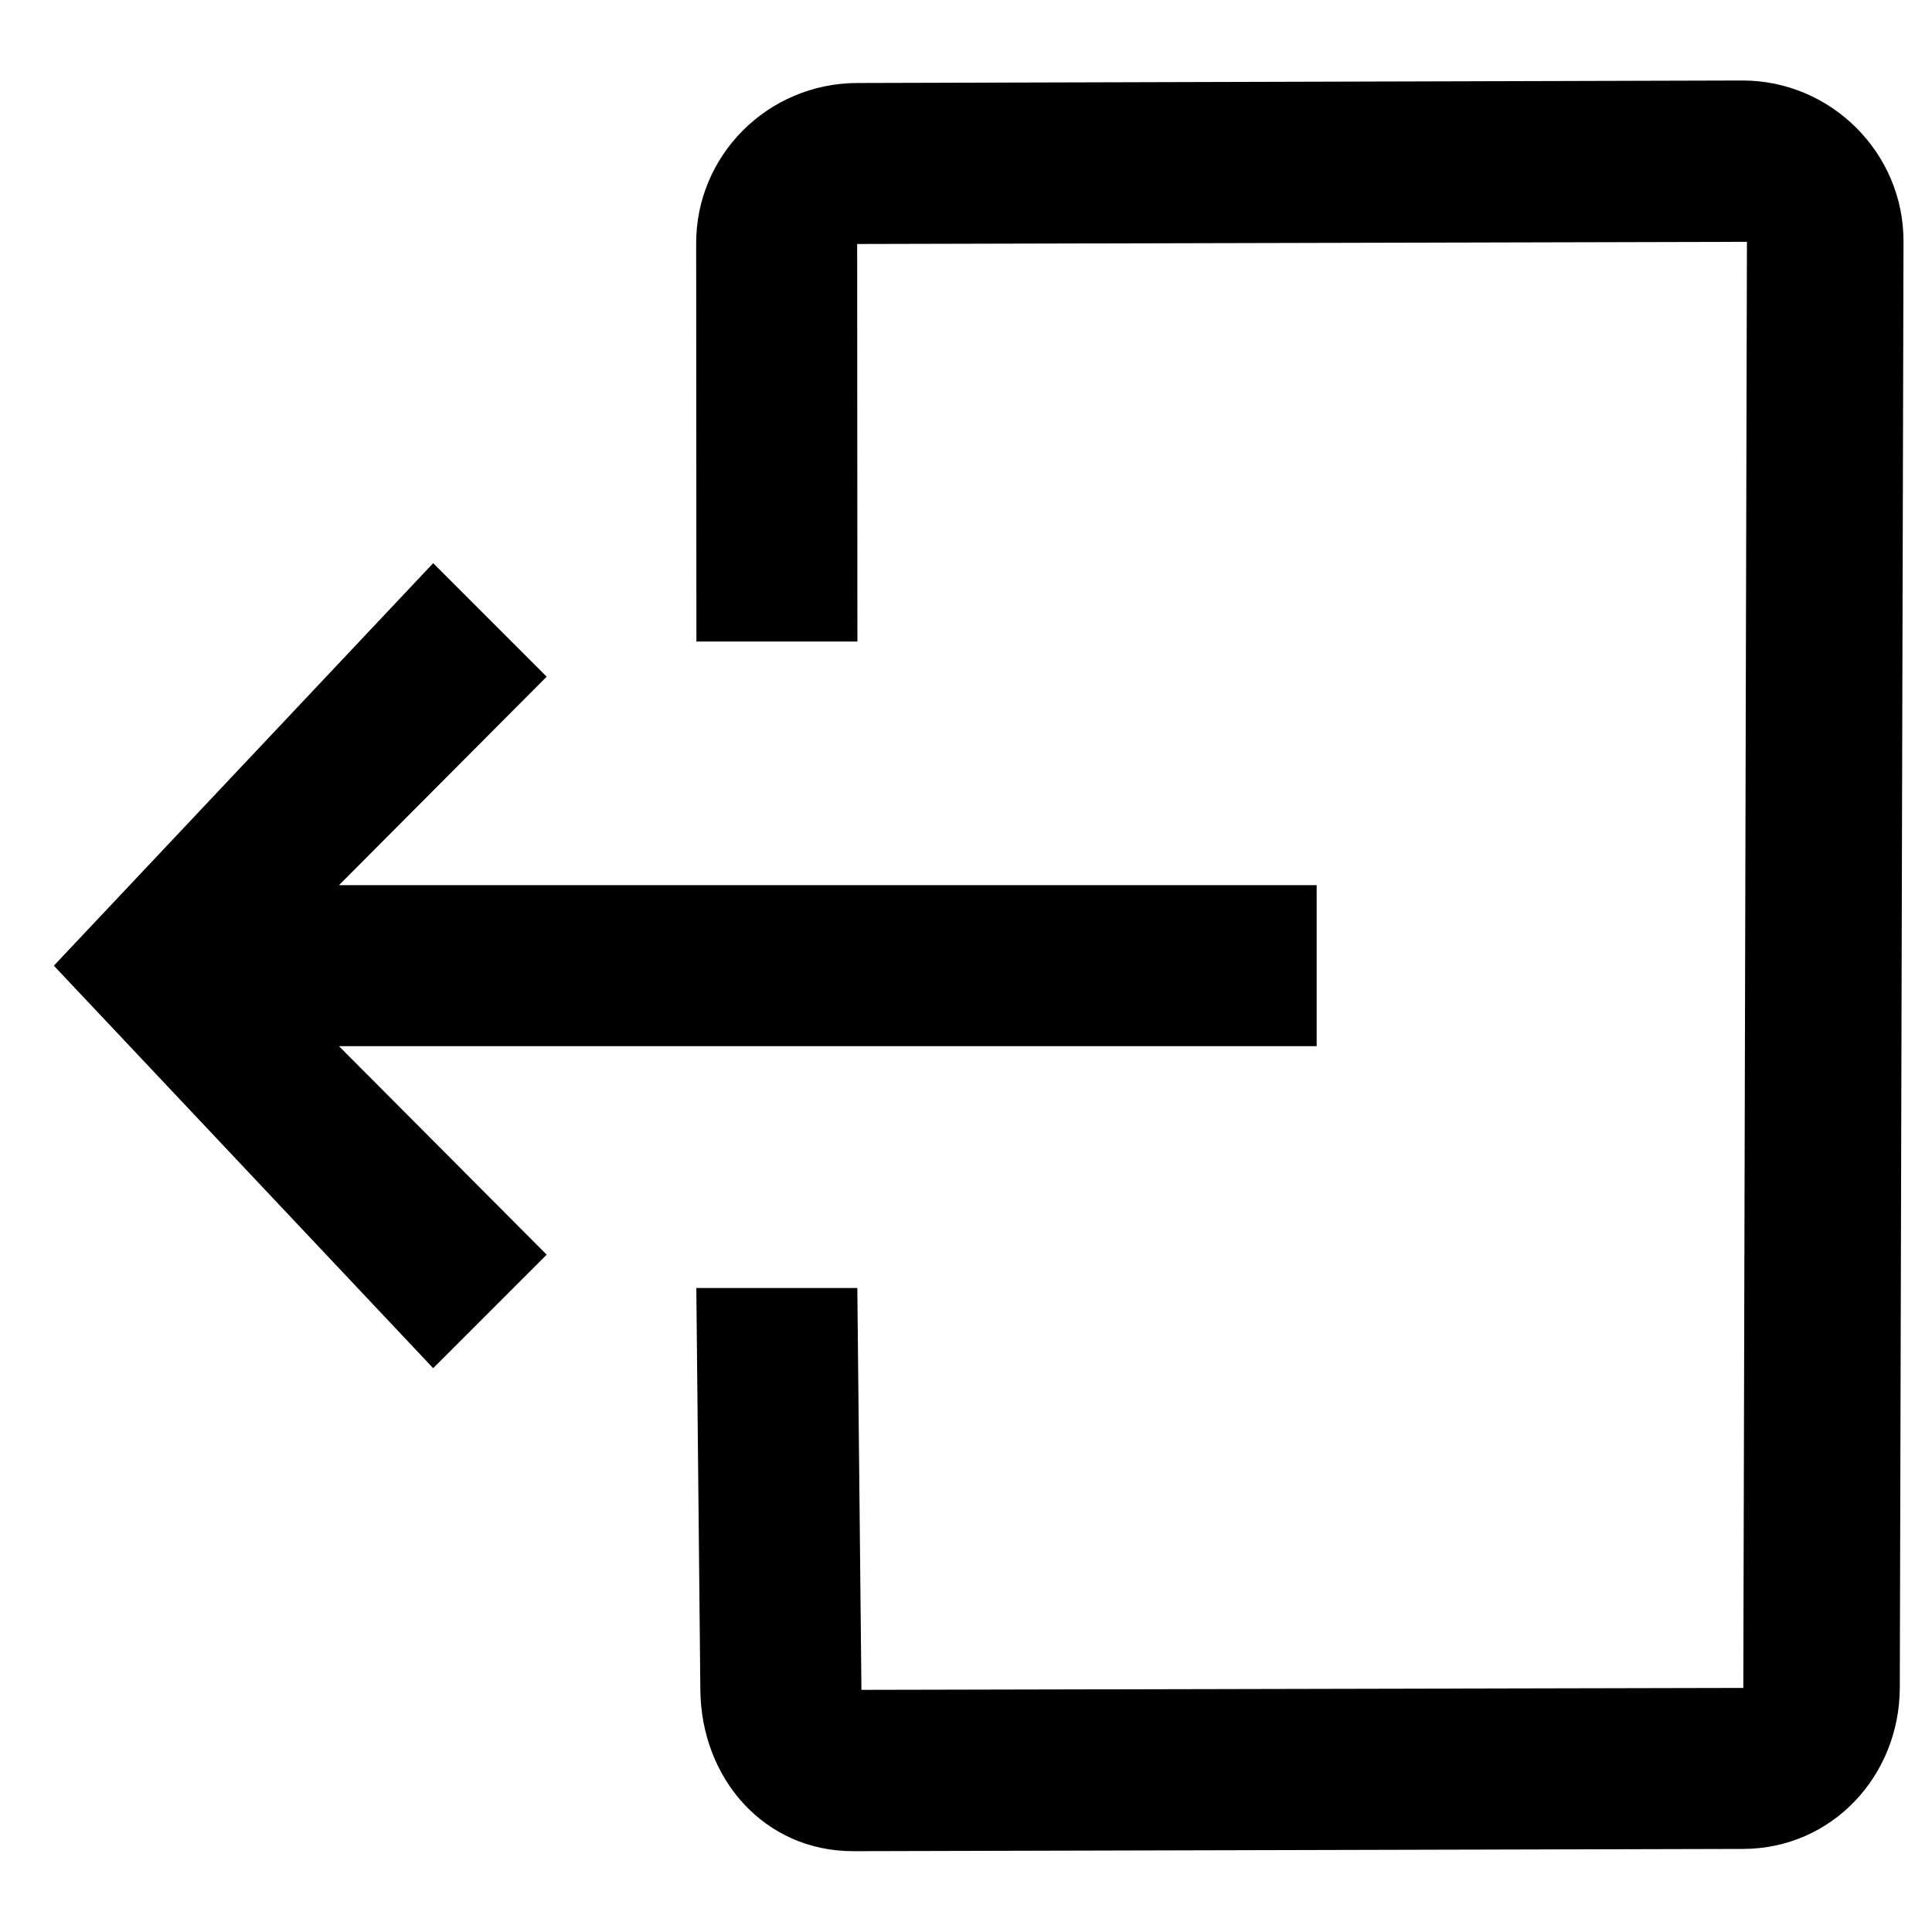
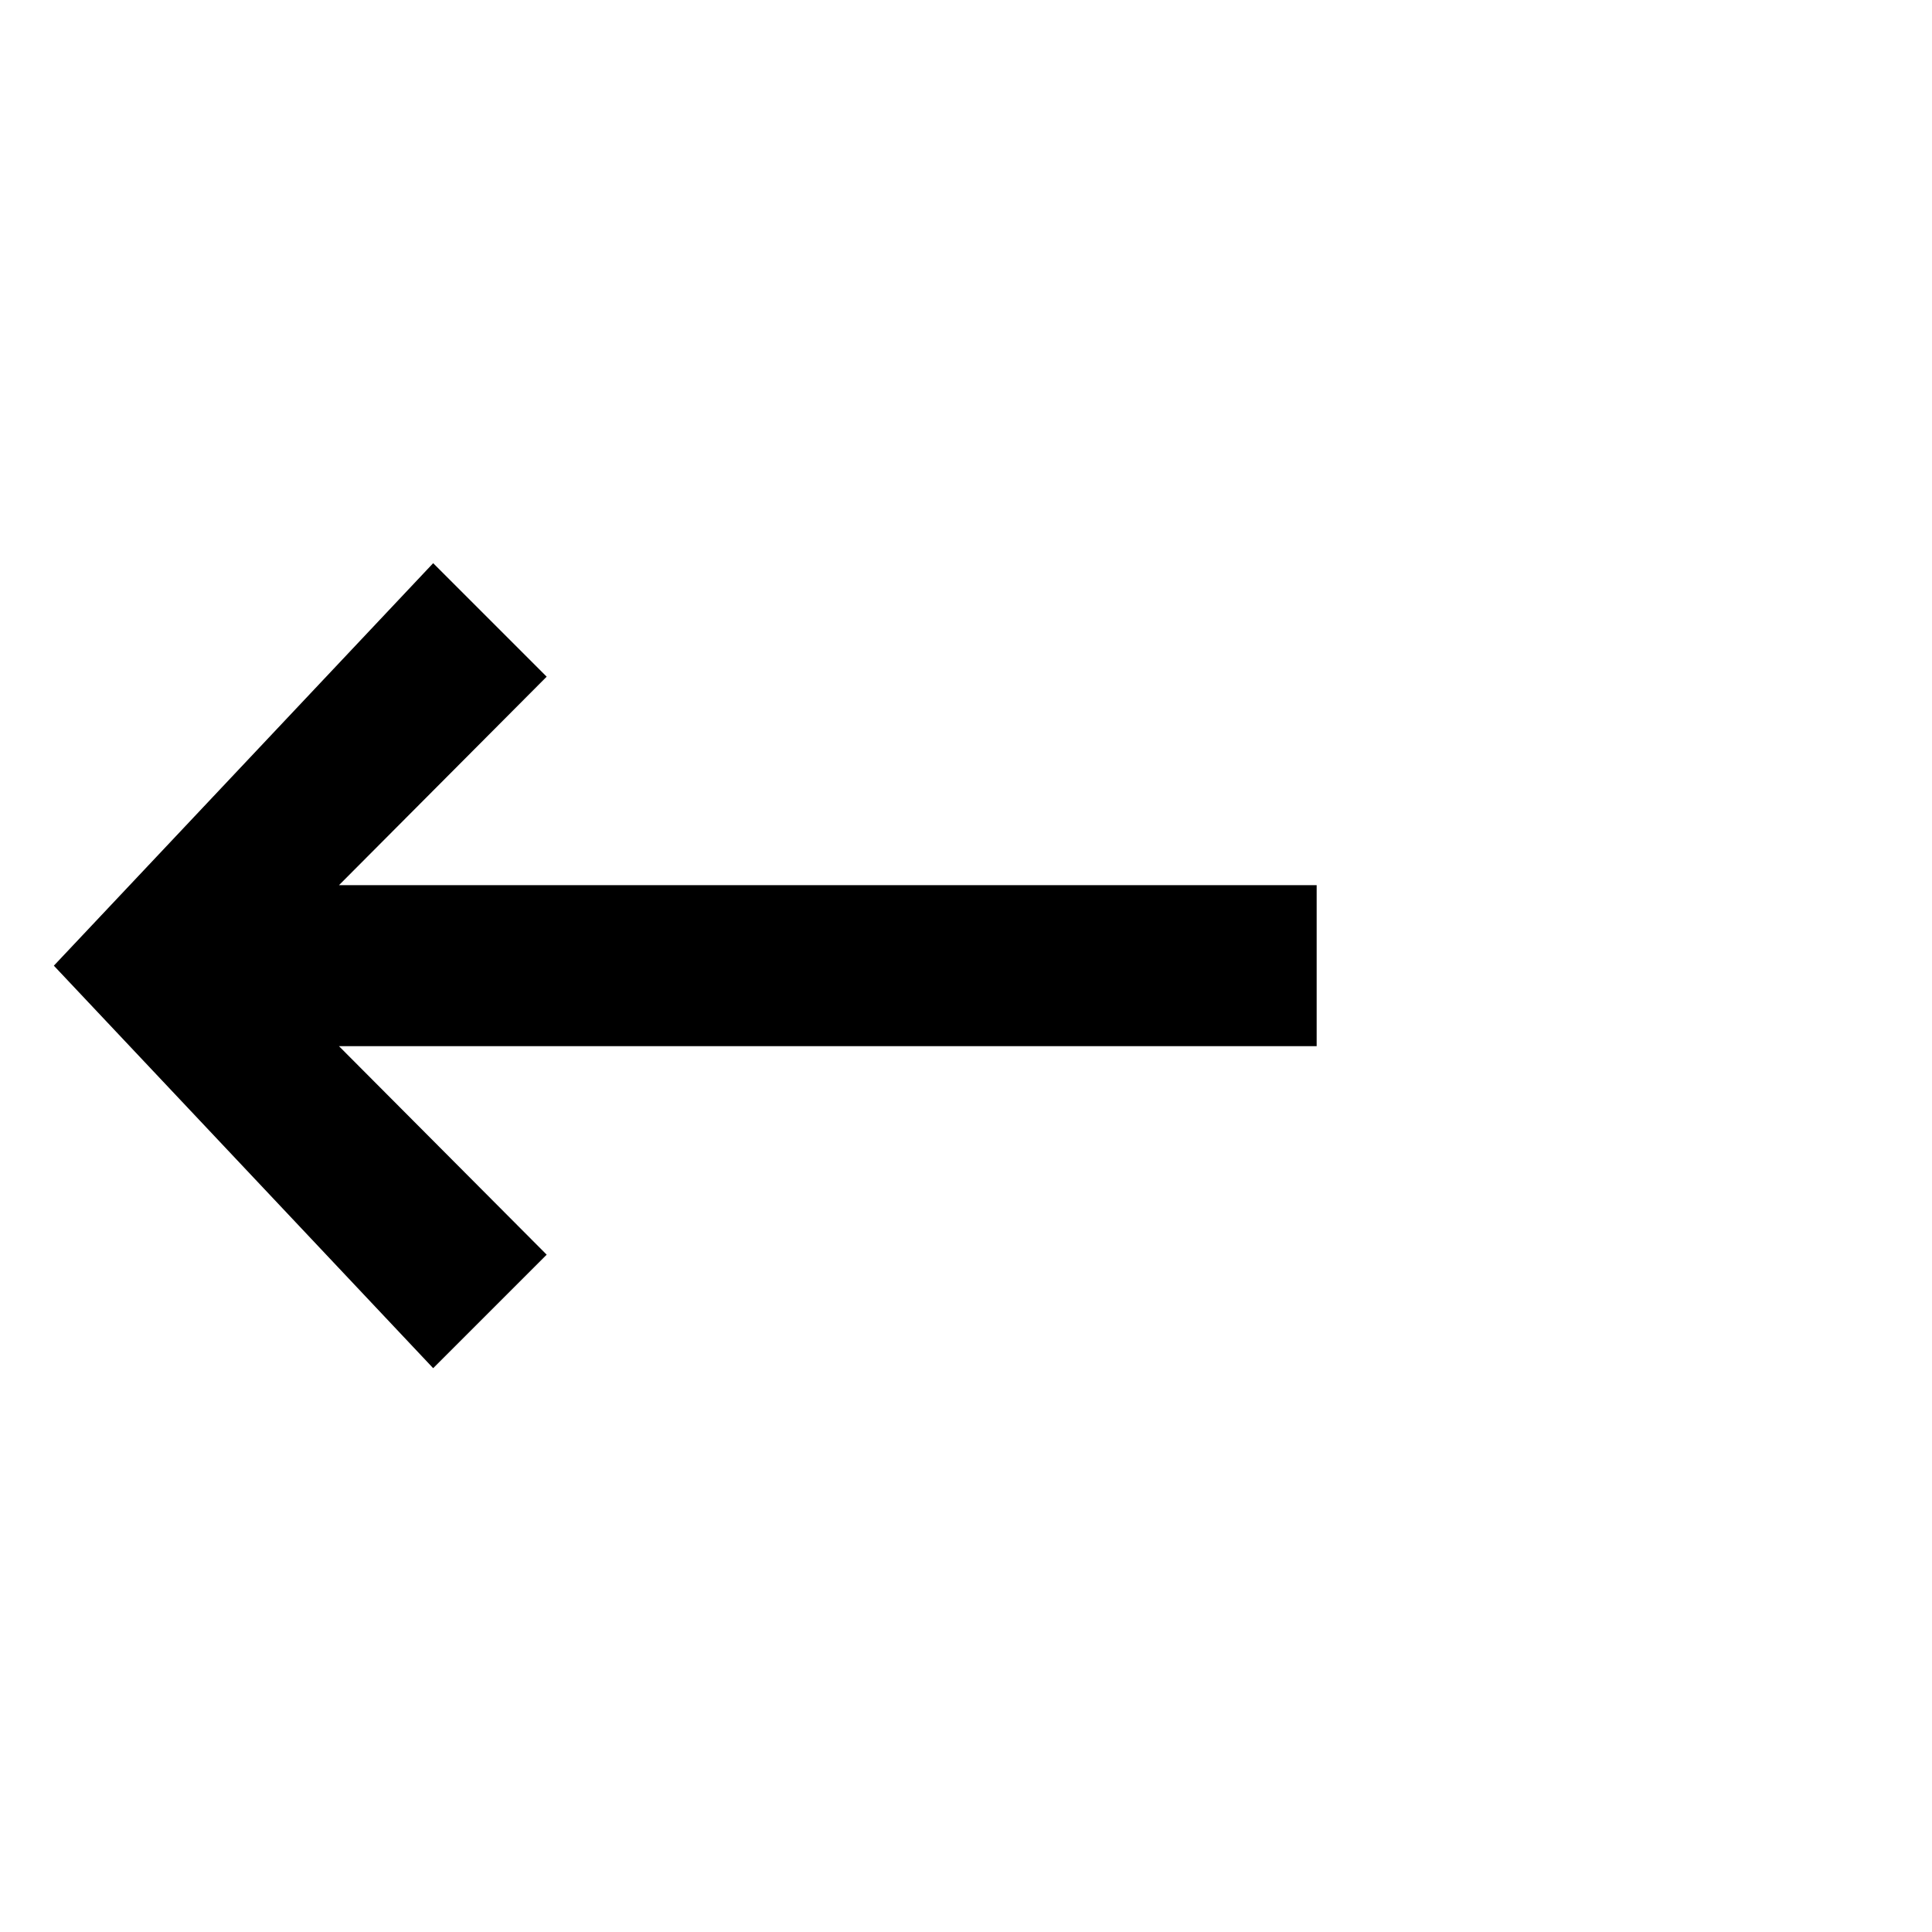
<svg xmlns="http://www.w3.org/2000/svg" width="24" height="24">
-   <path d="M-2.563 1.99h24v24h-24z" fill="none" />
-   <path d="M21.646 1l-10.998.031c-1.11.003-2.006.9-2 2l.003 4.938h2l-.003-4.938 11.053-.027-.045 17.964-10.955.024L10.65 16h-2l.05 4.992c.01 1.1.792 2.006 1.902 2.004l11.053-.028c1.1-.003 1.942-.904 1.945-2.004L23.646 3c.003-1.1-.9-2-2-2z" />
  <path d="M6.791 15.586l-1.41 1.41-4.712-5 4.712-5 1.41 1.41-2.58 2.59h12.145v2H4.211z" />
</svg>